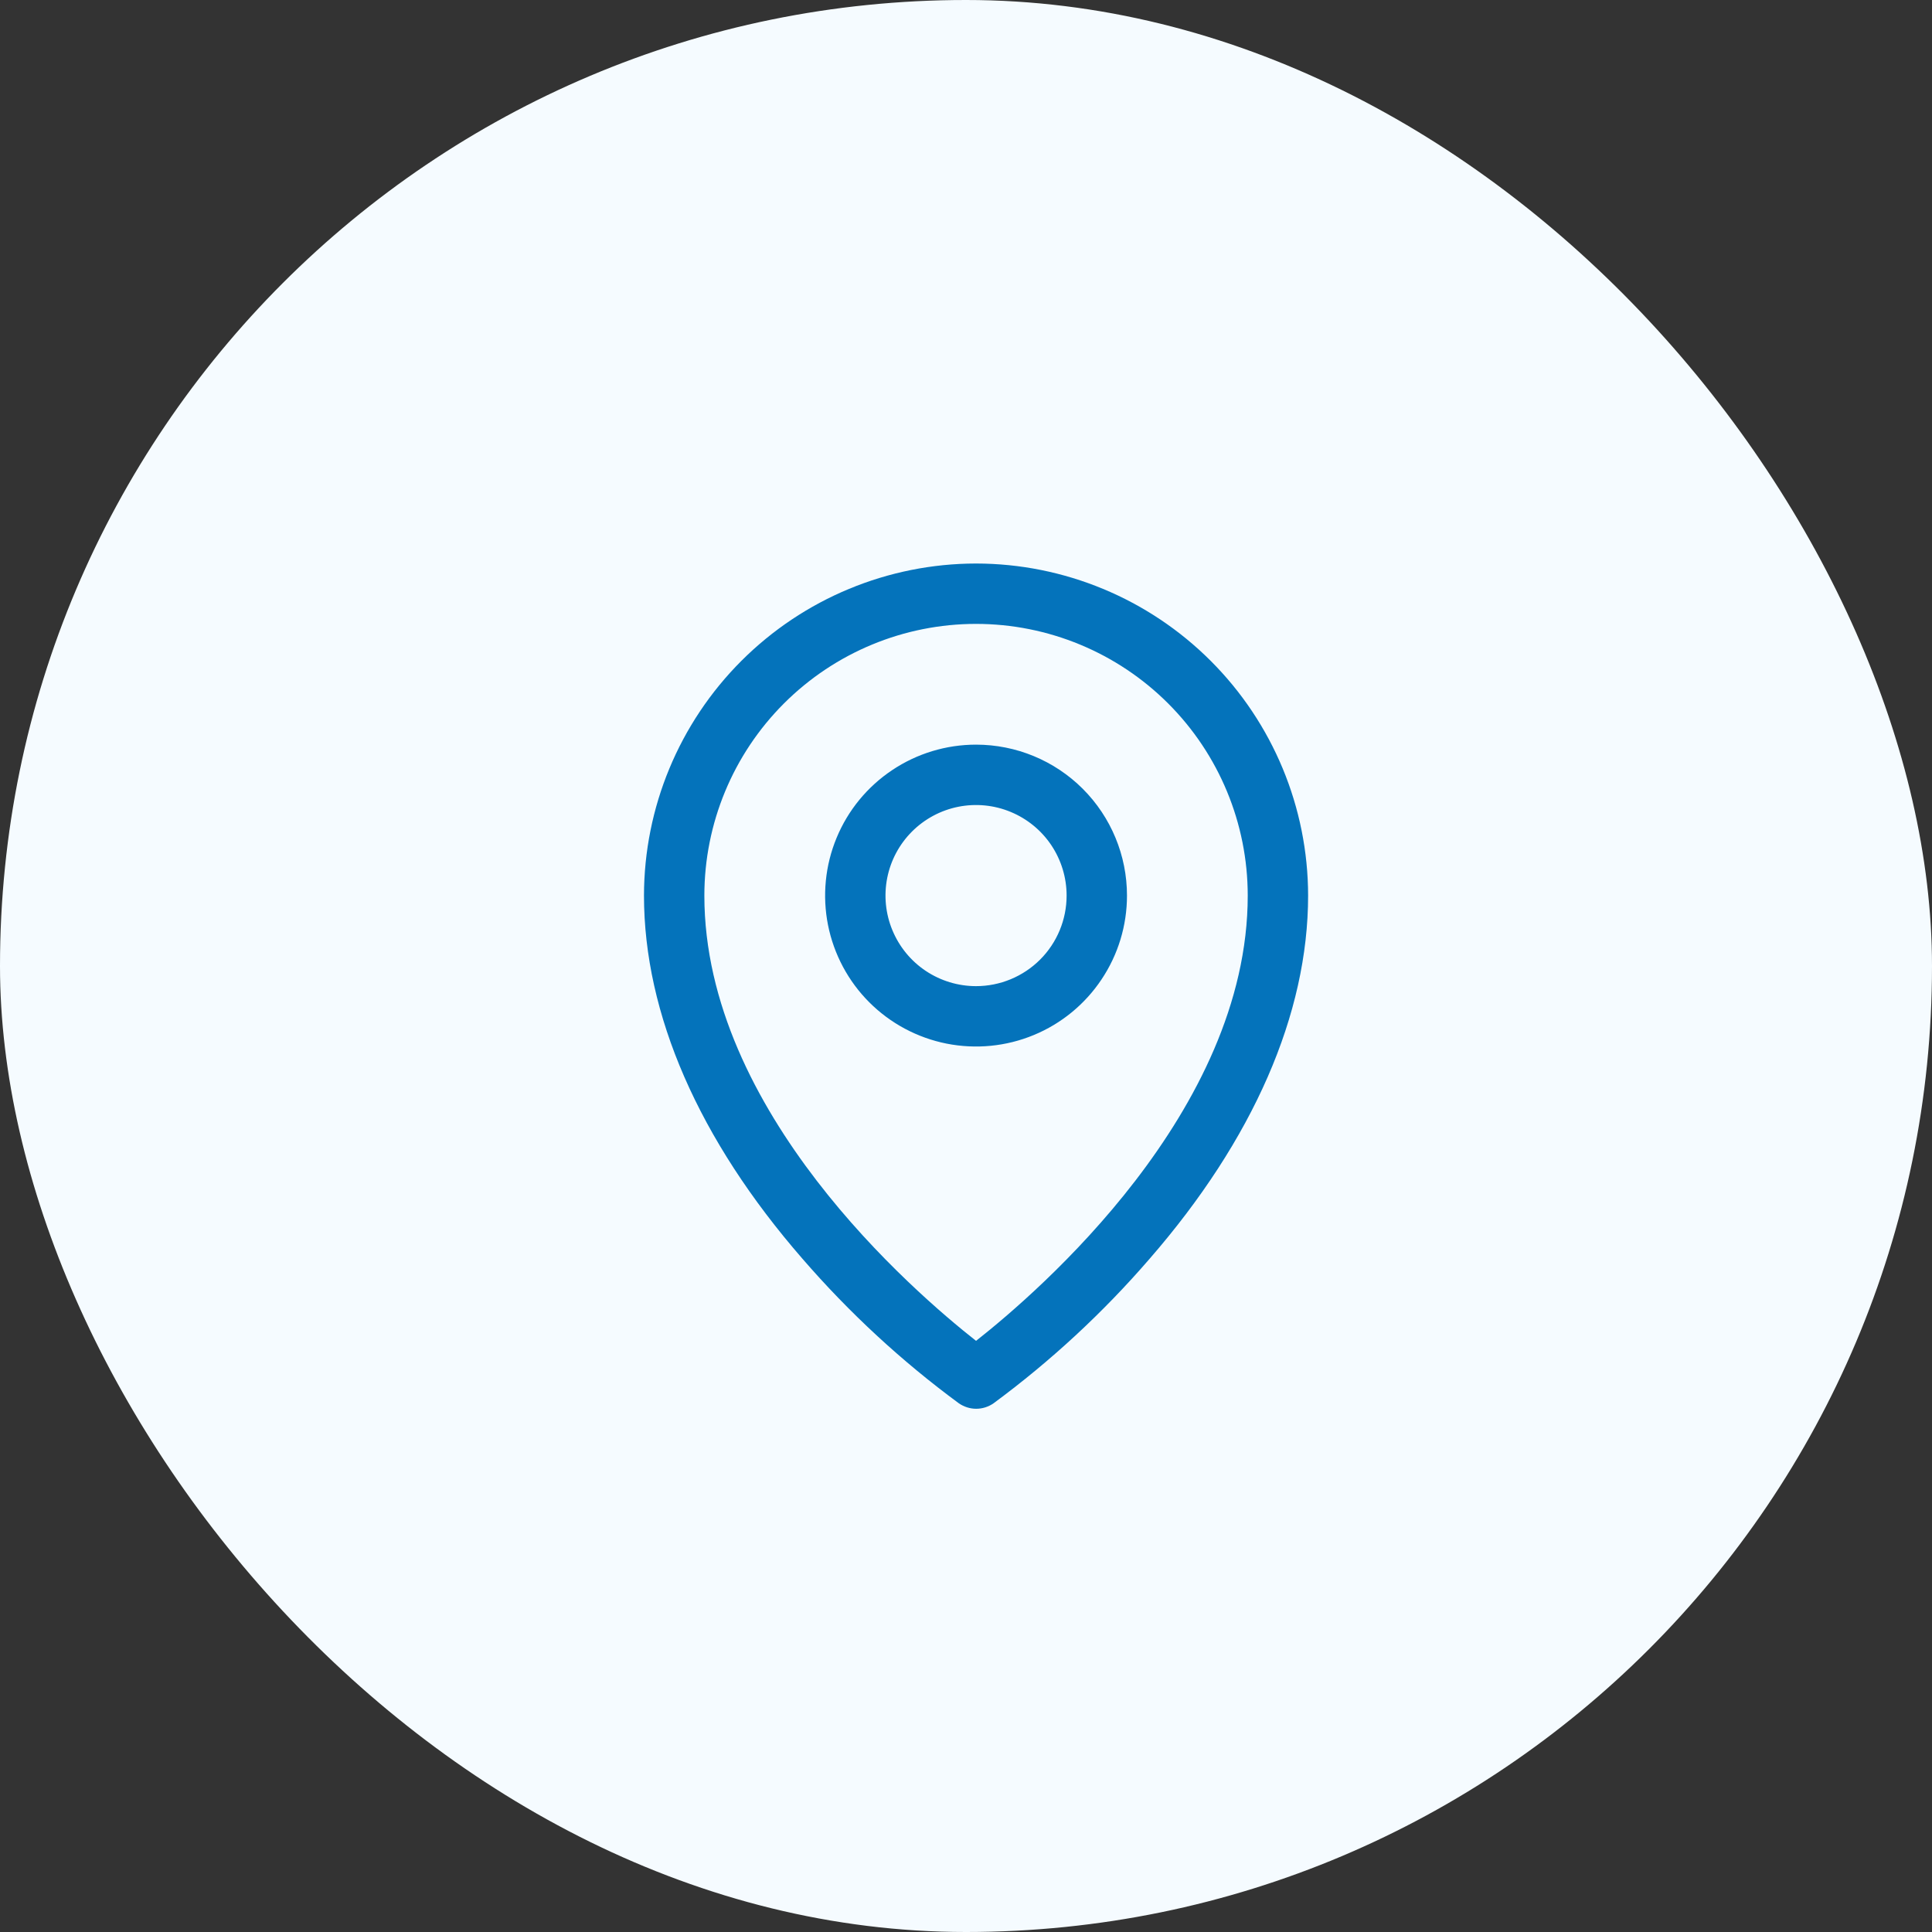
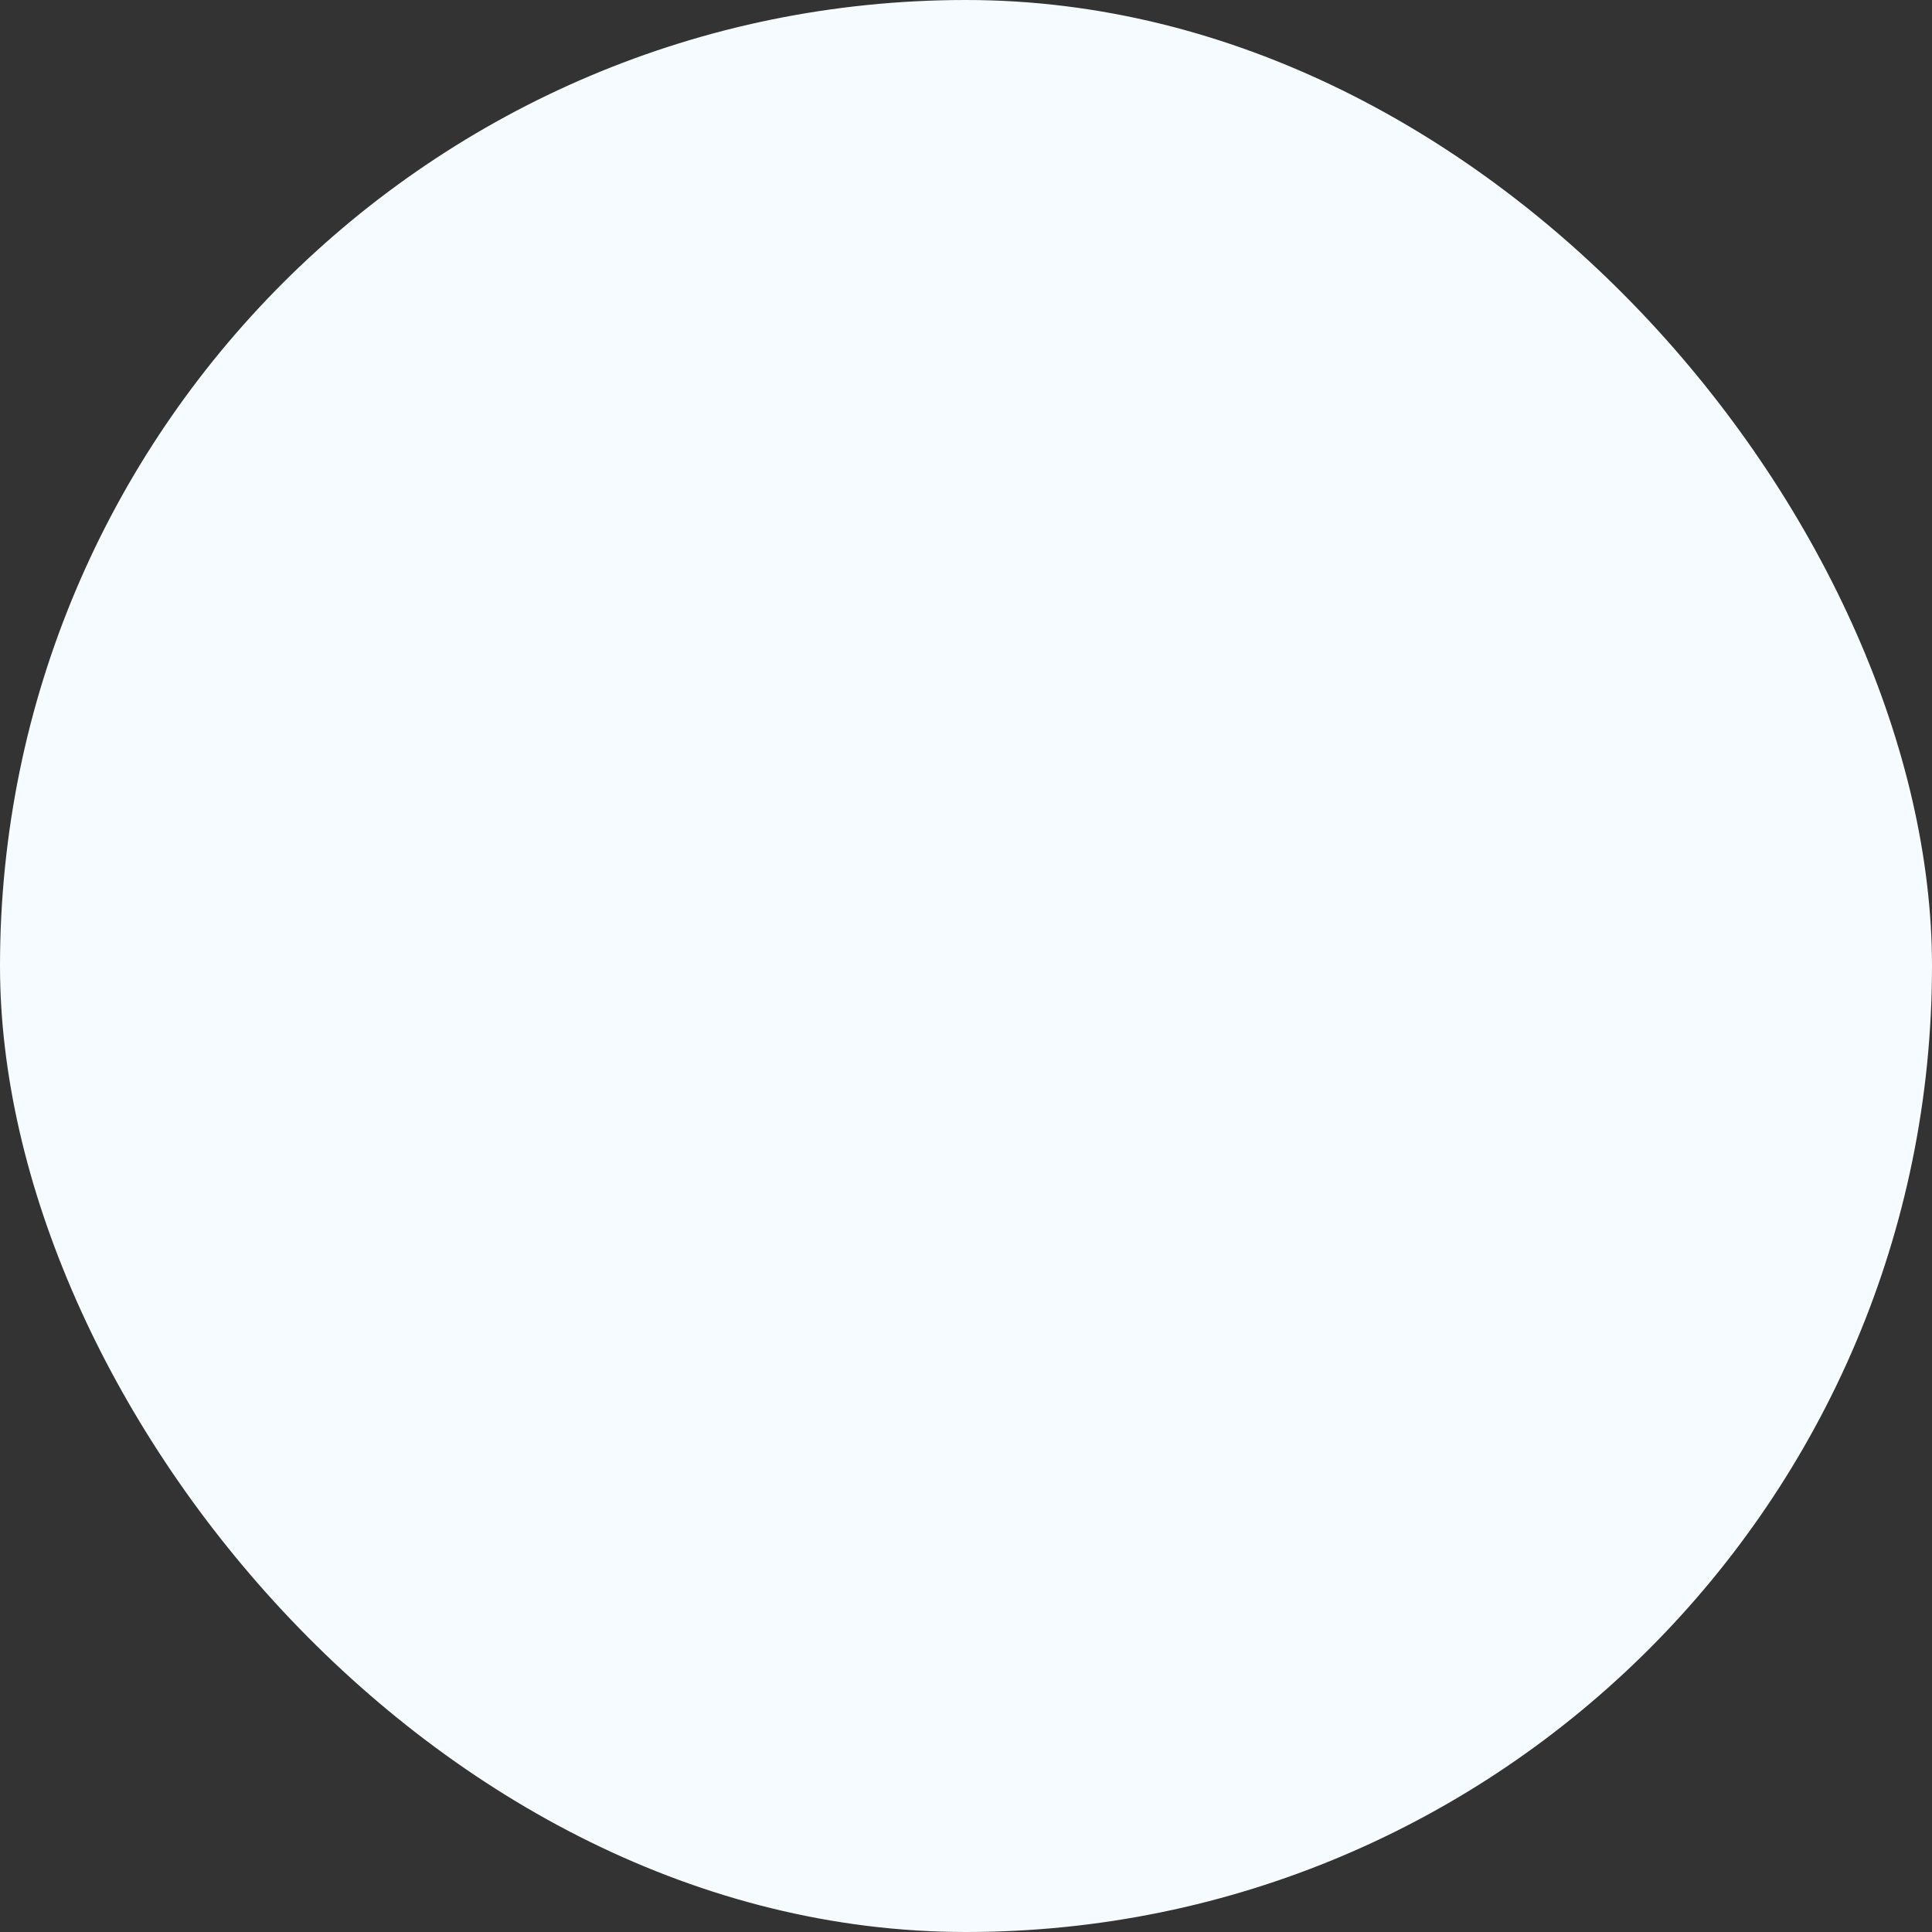
<svg xmlns="http://www.w3.org/2000/svg" width="40" height="40" viewBox="0 0 40 40" fill="none">
  <rect x="0" y="0" width="40" height="40" fill="#333333" stroke="none" />
  <rect width="40" height="40" rx="20" fill="#F5FBFF" />
-   <path d="M20.208 15.417C19.59 15.417 18.986 15.6 18.472 15.944C17.958 16.287 17.557 16.775 17.321 17.346C17.084 17.917 17.023 18.546 17.143 19.152C17.264 19.758 17.561 20.315 17.998 20.752C18.435 21.189 18.992 21.486 19.598 21.607C20.204 21.727 20.833 21.666 21.404 21.429C21.975 21.193 22.463 20.792 22.806 20.278C23.15 19.764 23.333 19.16 23.333 18.542C23.333 17.713 23.004 16.918 22.418 16.332C21.832 15.746 21.037 15.417 20.208 15.417ZM20.208 20.417C19.837 20.417 19.475 20.307 19.166 20.101C18.858 19.895 18.618 19.602 18.476 19.259C18.334 18.917 18.297 18.54 18.369 18.176C18.441 17.812 18.62 17.478 18.882 17.216C19.144 16.954 19.479 16.775 19.842 16.703C20.206 16.631 20.583 16.668 20.925 16.81C21.268 16.952 21.561 17.192 21.767 17.5C21.973 17.809 22.083 18.171 22.083 18.542C22.083 19.039 21.886 19.516 21.534 19.868C21.182 20.219 20.705 20.417 20.208 20.417ZM20.208 11.667C18.385 11.669 16.638 12.394 15.349 13.683C14.06 14.972 13.335 16.719 13.333 18.542C13.333 20.995 14.467 23.595 16.614 26.061C17.579 27.176 18.665 28.18 19.852 29.054C19.958 29.127 20.083 29.167 20.211 29.167C20.339 29.167 20.465 29.127 20.57 29.054C21.755 28.179 22.839 27.176 23.802 26.061C25.946 23.595 27.083 20.995 27.083 18.542C27.081 16.719 26.356 14.972 25.067 13.683C23.778 12.394 22.031 11.669 20.208 11.667ZM20.208 27.761C18.917 26.745 14.583 23.015 14.583 18.542C14.583 17.05 15.176 15.619 16.23 14.565C17.285 13.51 18.716 12.917 20.208 12.917C21.7 12.917 23.131 13.51 24.186 14.565C25.24 15.619 25.833 17.05 25.833 18.542C25.833 23.013 21.499 26.745 20.208 27.761Z" fill="#0473BB" />
</svg>